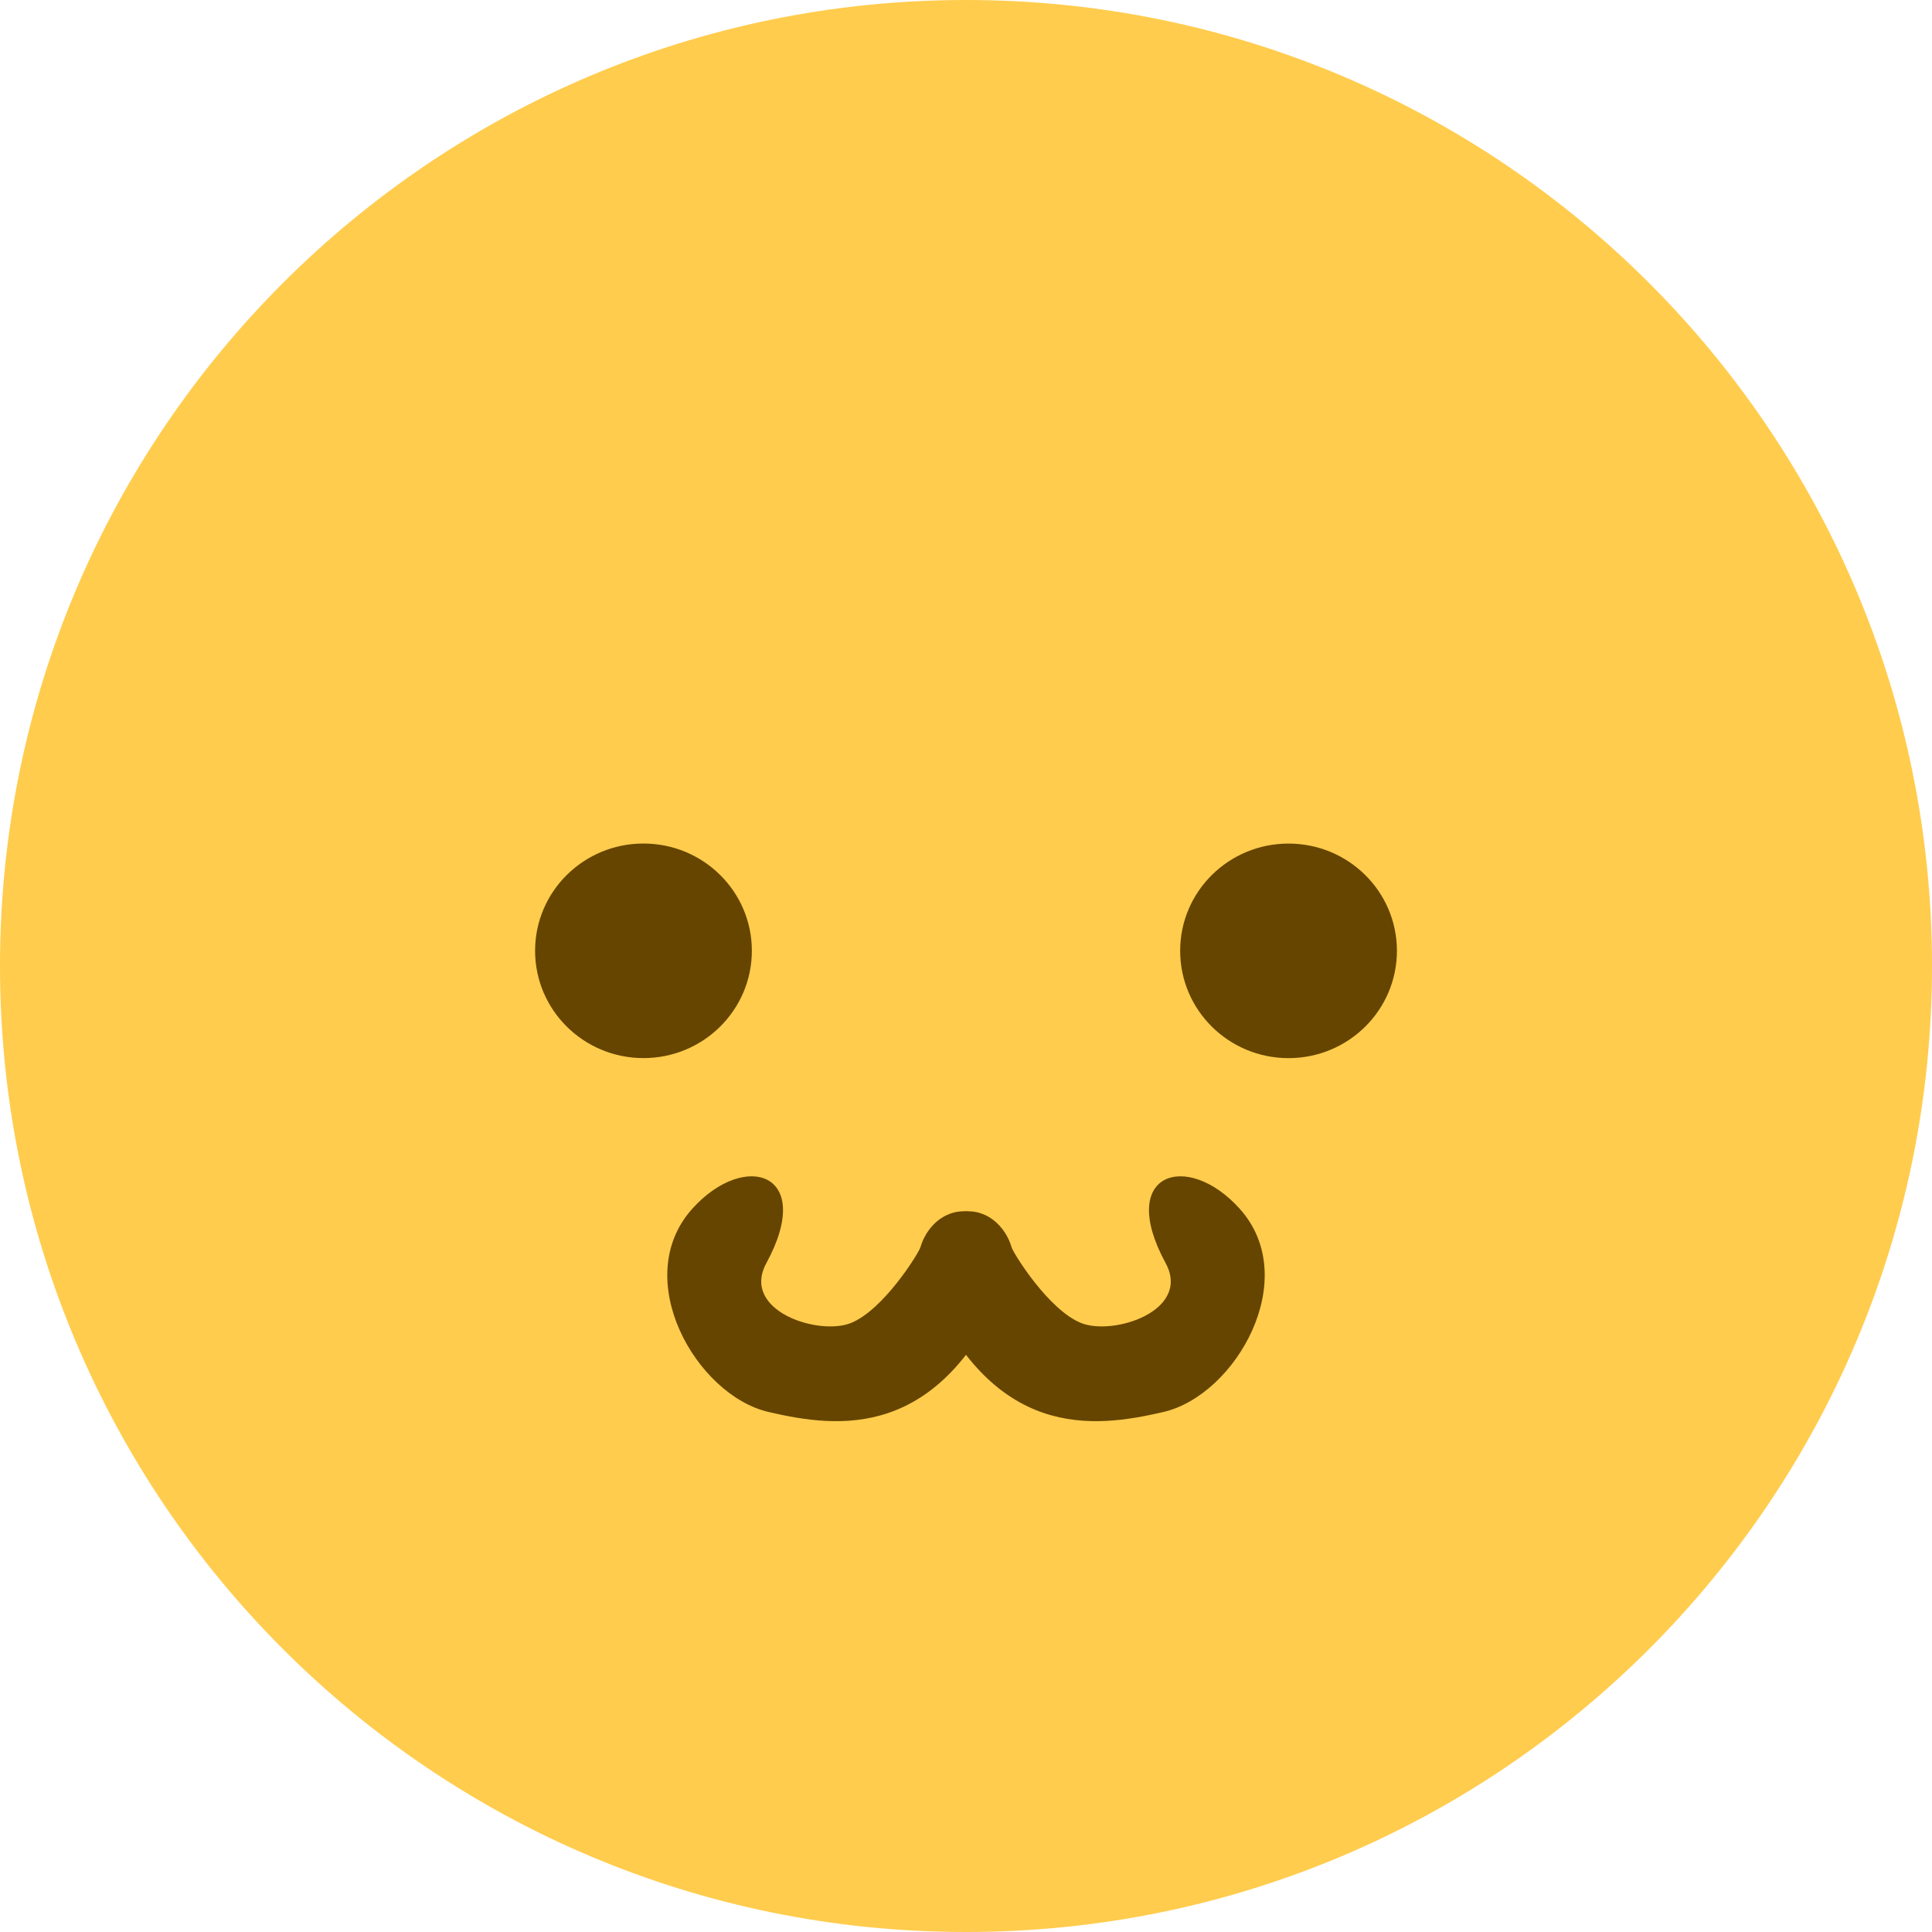
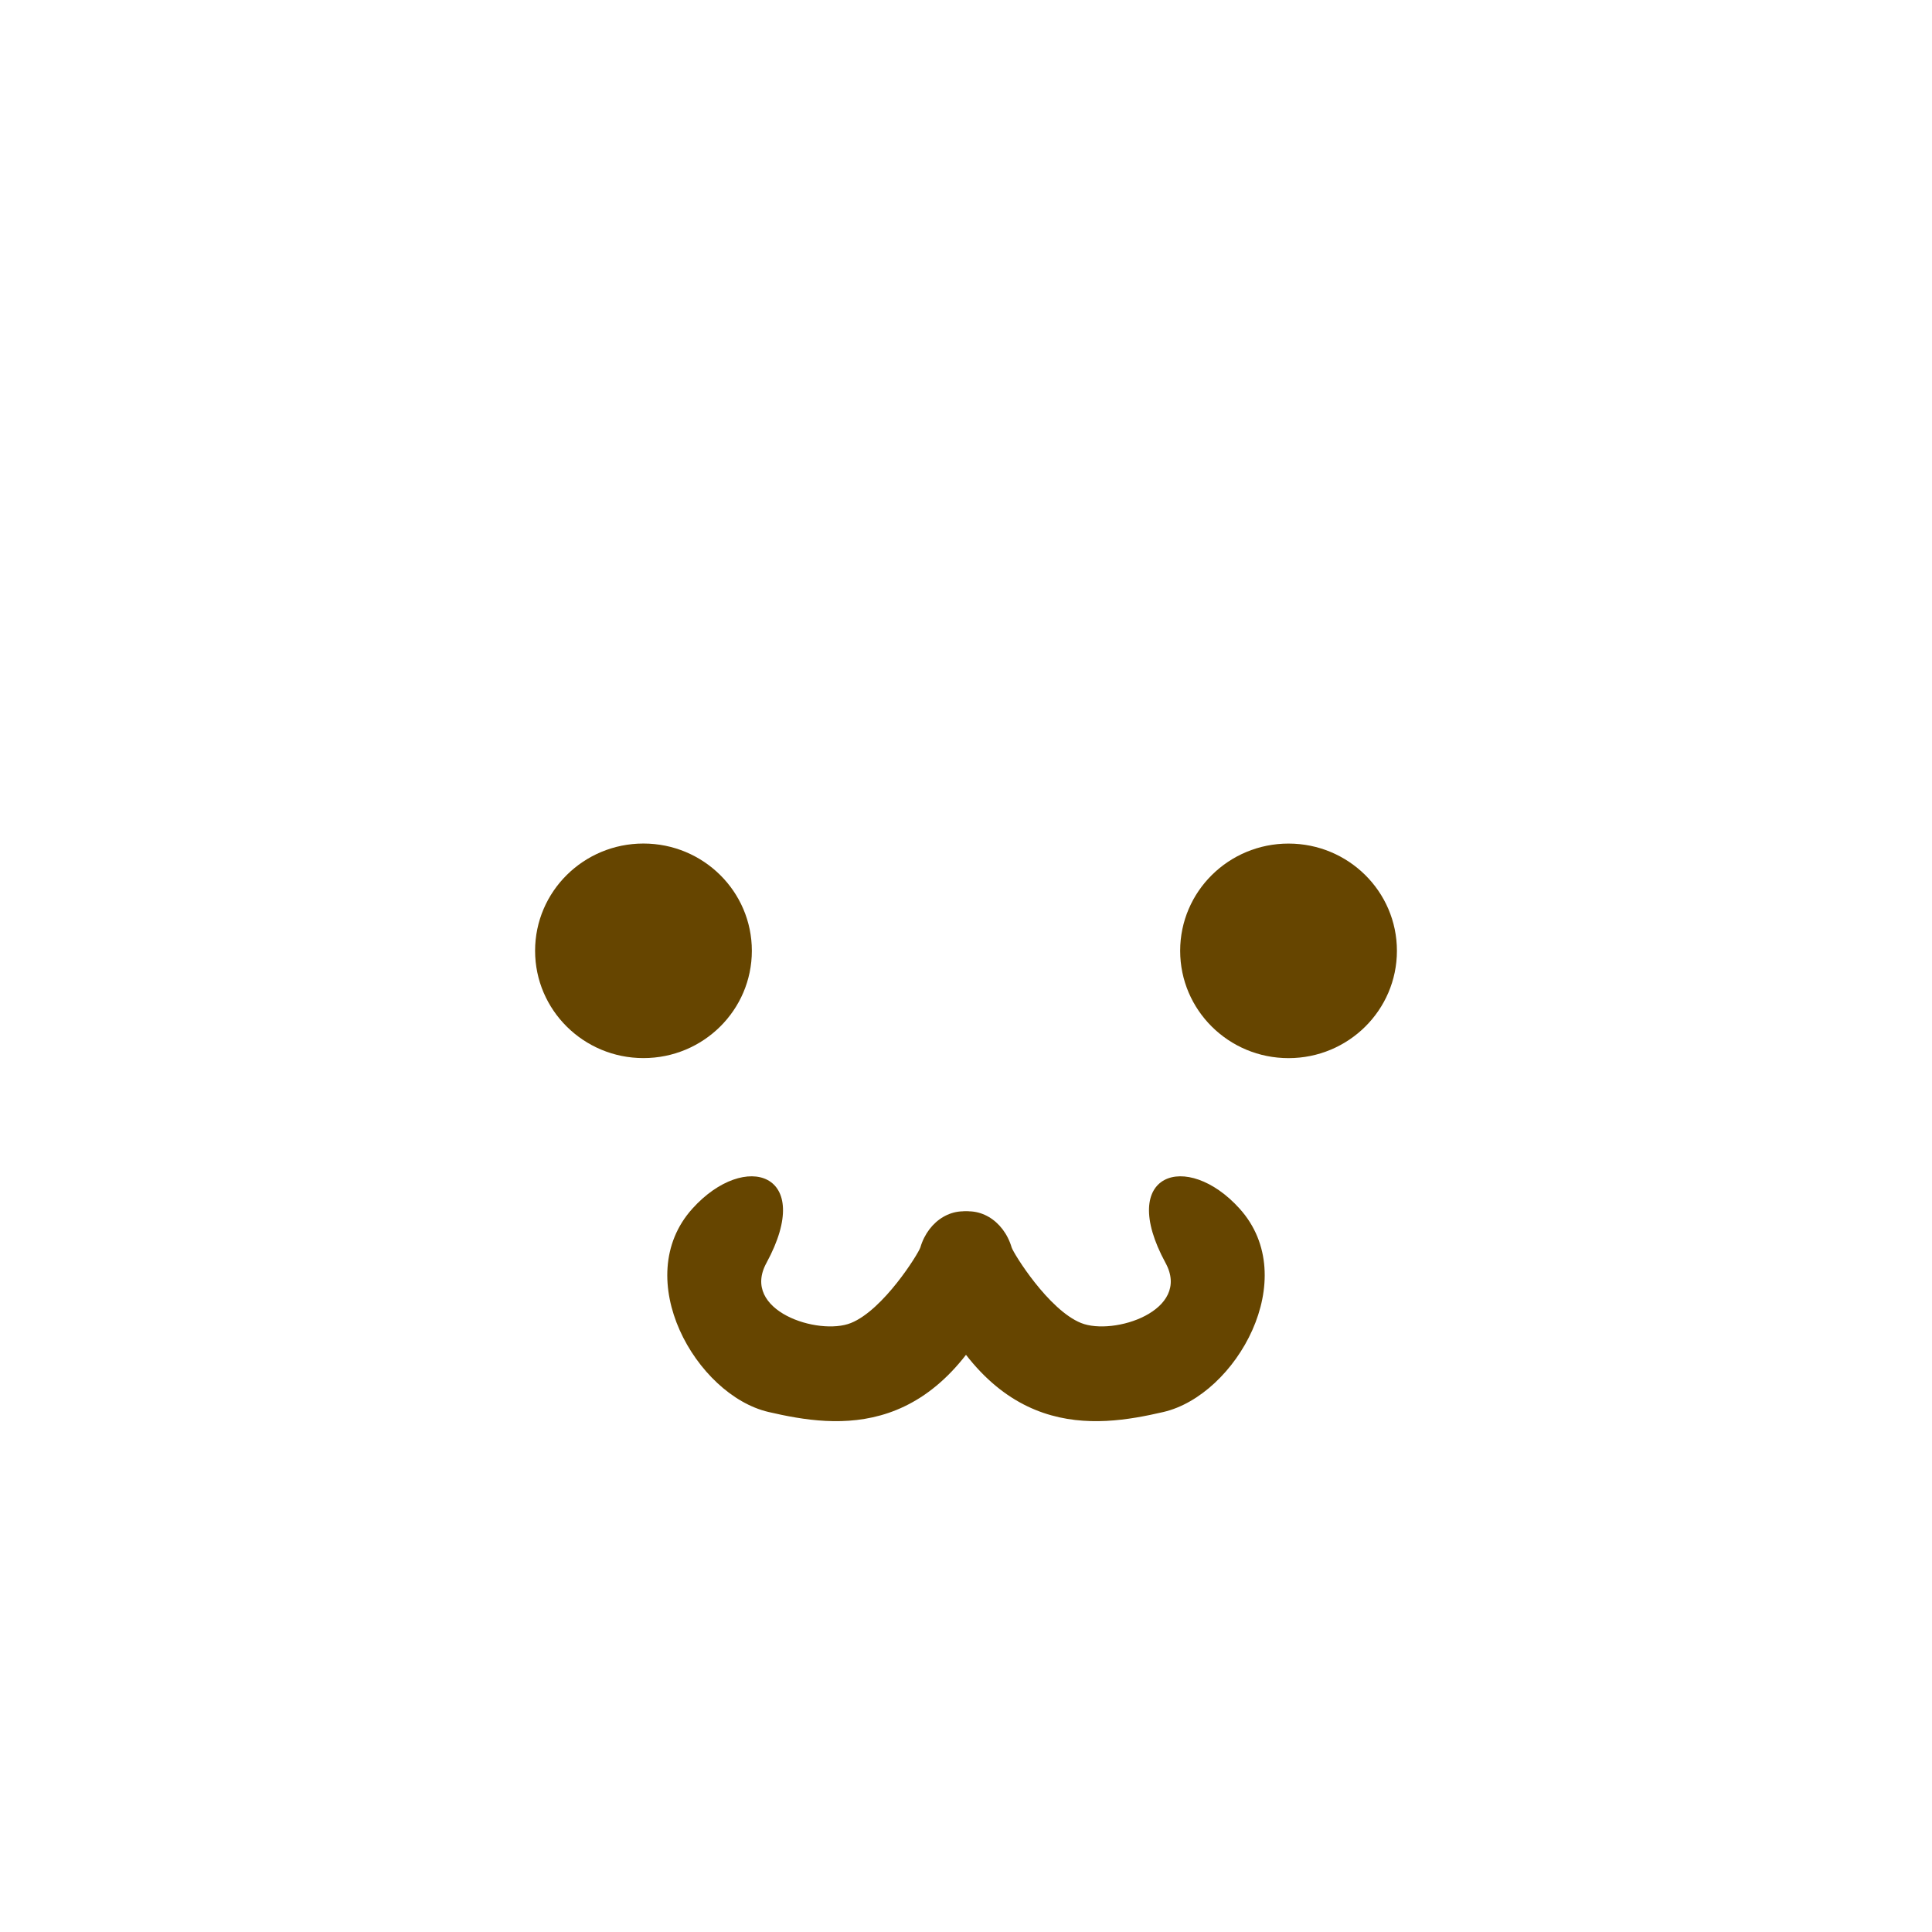
<svg xmlns="http://www.w3.org/2000/svg" xmlns:ns1="http://www.inkscape.org/namespaces/inkscape" xmlns:ns2="http://sodipodi.sourceforge.net/DTD/sodipodi-0.dtd" viewBox="0 0 45 45" style="enable-background:new 0 0 45 45;" xml:space="preserve" version="1.1" id="svg2" ns1:version="0.91 r13725" ns2:docname="owo.svg">
  <ns2:namedview pagecolor="#ffffff" bordercolor="#666666" borderopacity="1" objecttolerance="10" gridtolerance="10" guidetolerance="10" ns1:pageopacity="0" ns1:pageshadow="2" ns1:window-width="1920" ns1:window-height="1031" id="namedview6057" showgrid="false" ns1:zoom="16" ns1:cx="22.702764" ns1:cy="16.345957" ns1:window-x="-8" ns1:window-y="-8" ns1:window-maximized="1" ns1:current-layer="svg2" showguides="false" />
  <defs id="defs6">
    <clipPath id="clipPath16" clipPathUnits="userSpaceOnUse">
-       <path id="path18" d="M 0,36 36,36 36,0 0,0 0,36 Z" />
-     </clipPath>
+       </clipPath>
  </defs>
  <g id="g20" transform="matrix(1.25,0,0,-1.25,45,22.5)">
-     <path ns1:connector-curvature="0" d="m 0,0 c 0,-9.941 -8.059,-18 -18,-18 -9.94,0 -18,8.059 -18,18 0,9.94 8.06,18 18,18 C -8.059,18 0,9.94 0,0" style="fill:#ffcc4d;fill-opacity:1;fill-rule:nonzero;stroke:none" id="path22" />
-   </g>
+     </g>
  <g id="g40-8" transform="matrix(1.25,0,0,-1.25,17.512,22.145)" style="fill:#664500;fill-opacity:1">
    <path ns1:connector-curvature="0" d="m 0,0 c 0,-1.105 -0.904,-2 -2.02,-2 -1.115,0 -2.019,0.895 -2.019,2 0,1.104 0.904,1.998 2.019,1.998 C -0.904,1.998 0,1.104 0,0" style="fill:#664500;fill-opacity:1;fill-rule:nonzero;stroke:none" id="path42-6" />
  </g>
  <g id="g44-2" transform="matrix(1.25,0,0,-1.25,32.537,22.146)" style="fill:#664500;fill-opacity:1">
    <path ns1:connector-curvature="0" d="m 0,0 c 0,-1.105 -0.904,-2 -2.02,-2 -1.115,0 -2.019,0.895 -2.019,2 0,1.104 0.904,1.998 2.019,1.998 C -0.904,1.998 0,1.104 0,0" style="fill:#664500;fill-opacity:1;fill-rule:nonzero;stroke:none" id="path46-4" />
  </g>
  <g id="g6942" transform="translate(0.218,-1.299)">
    <g transform="matrix(1.07,0,0,-1.25,26.668,34.772)" id="g52" style="fill:#664500;fill-opacity:1">
      <path id="path54" style="fill:#664500;fill-opacity:1;fill-rule:nonzero;stroke:none" d="M 0.199,0.468 C -1.309,0.169 -3.532,-0.085 -5.001,2.896 c -0.172,0.525 0.114,1.09 0.64,1.261 0.523,0.172 1.078,-0.109 1.256,-0.624 0.044,-0.116 0.804,-1.164 1.511,-1.407 0.707,-0.243 2.405,0.229 1.839,1.119 C -0.822,4.926 0.707,5.347 1.855,4.259 3.228,2.958 1.777,0.782 0.199,0.468 Z" ns1:connector-curvature="0" ns2:nodetypes="sccczsss" />
    </g>
    <g transform="matrix(-1.07,0,0,-1.25,17.896,34.772)" id="g52-2" style="fill:#664500;fill-opacity:1">
      <path id="path54-6" style="fill:#664500;fill-opacity:1;fill-rule:nonzero;stroke:none" d="M 0.199,0.468 C -1.309,0.169 -3.532,-0.085 -5.001,2.896 c -0.172,0.525 0.114,1.09 0.64,1.261 0.523,0.172 1.078,-0.109 1.256,-0.624 0.044,-0.116 0.804,-1.164 1.511,-1.407 0.707,-0.243 2.405,0.229 1.839,1.119 C -0.822,4.926 0.707,5.347 1.855,4.259 3.228,2.958 1.777,0.782 0.199,0.468 Z" ns1:connector-curvature="0" ns2:nodetypes="sccczsss" />
    </g>
  </g>
</svg>